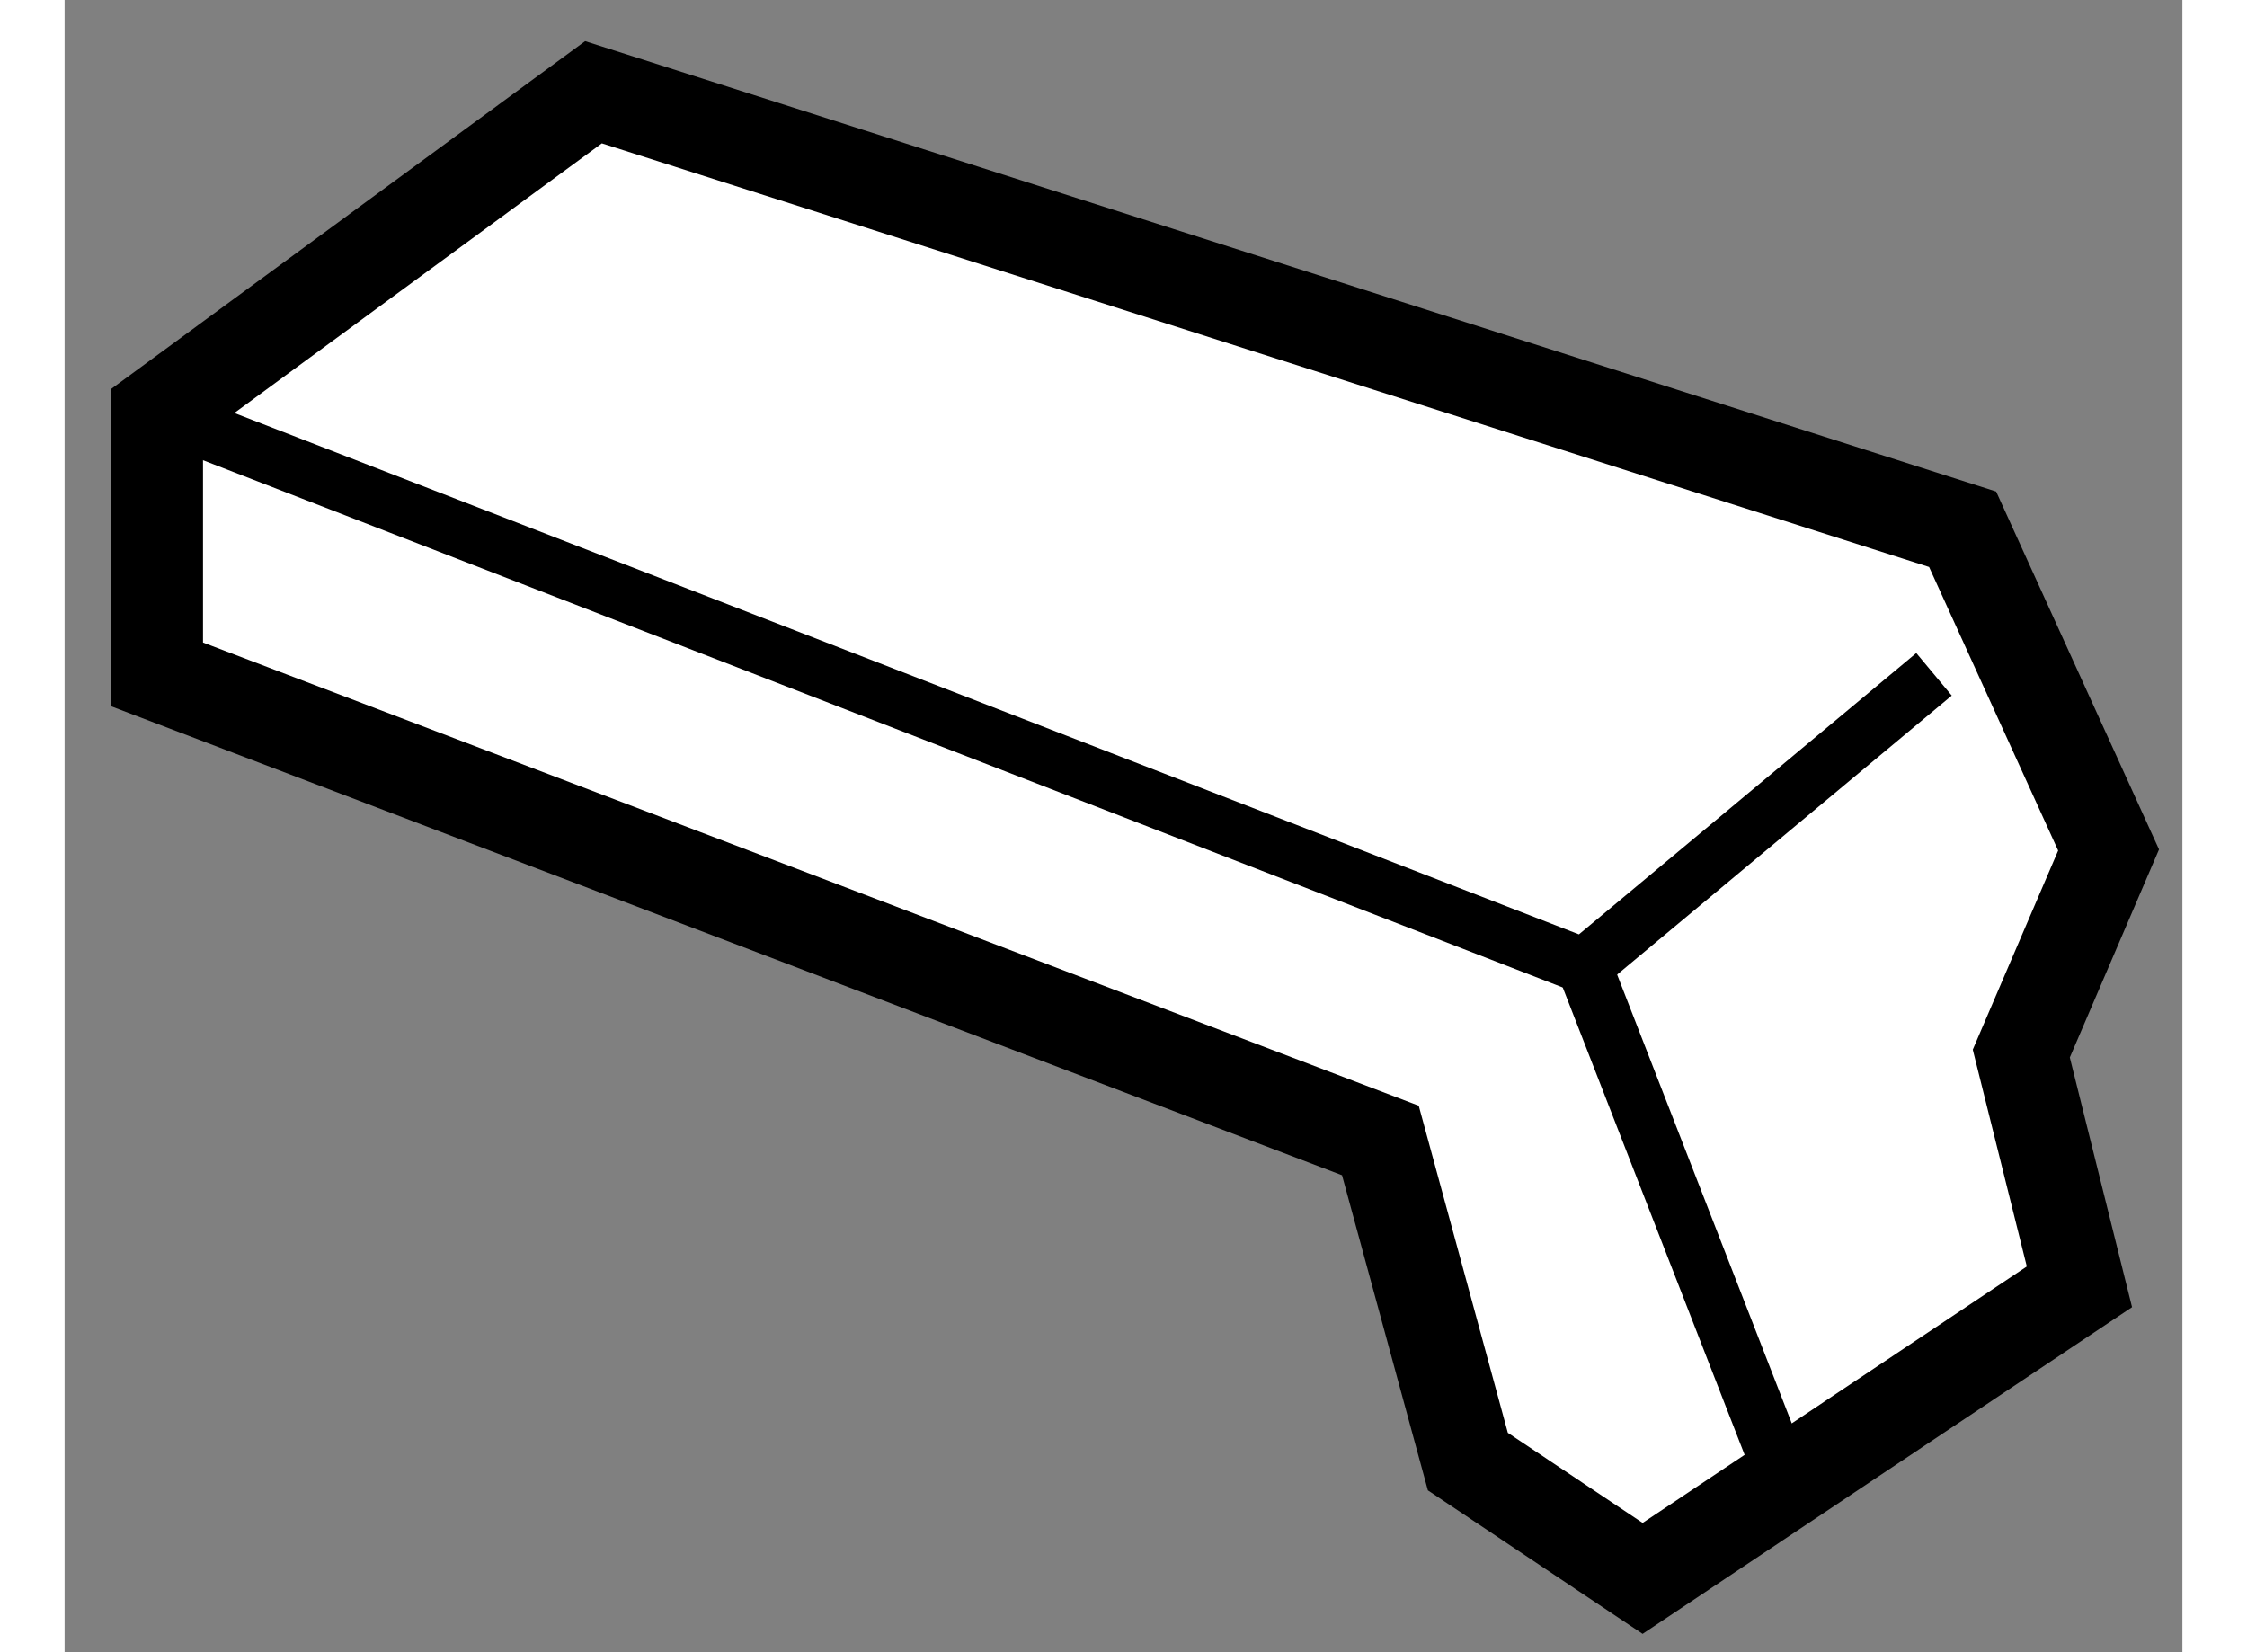
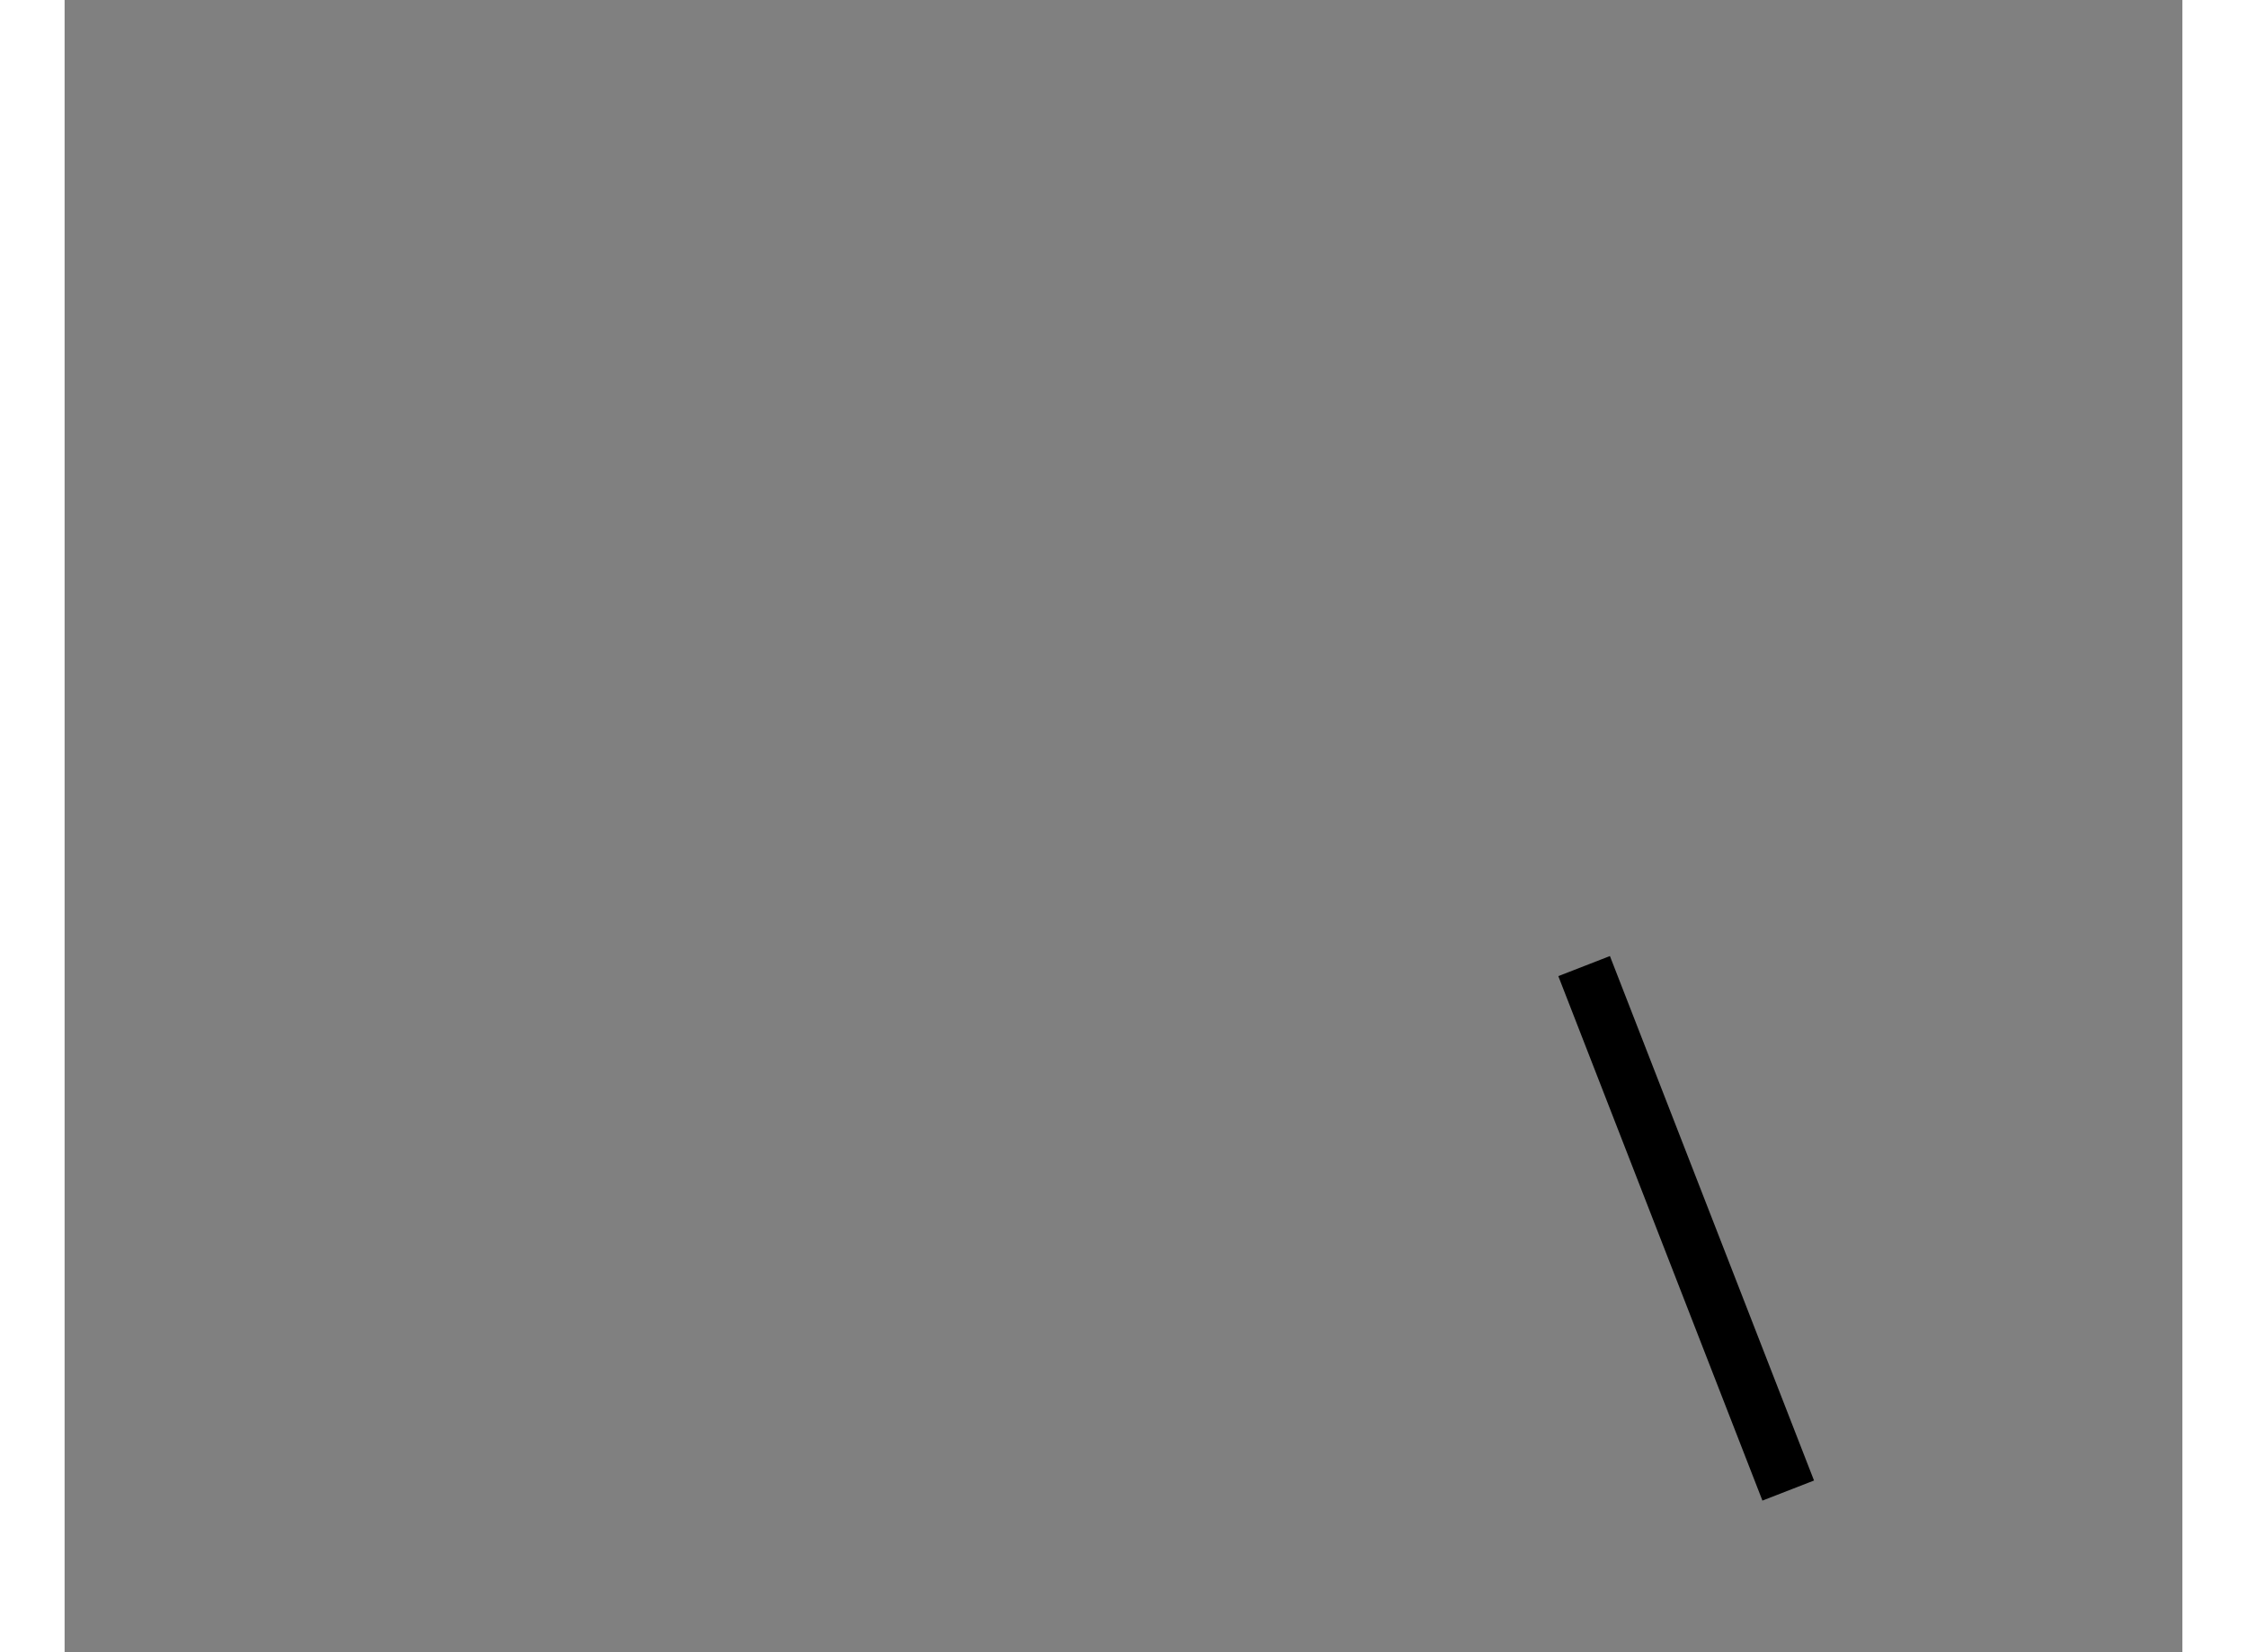
<svg xmlns="http://www.w3.org/2000/svg" version="1.1" x="0px" y="0px" width="244.8px" height="180px" viewBox="22.401 124.246 11.476 8.953" enable-background="new 0 0 244.8 180" xml:space="preserve">
  <rect x="22.401" y="124.246" width="11.476" height="8.953" fill="#808080" stroke="none" />
  <g>
-     <polygon fill="#FFFFFF" stroke="#000000" stroke-width="0.5" points="29.531,130.426 22.901,127.9 22.901,126.482 25.267,124.746      32.686,127.114 33.477,128.852 33.004,129.955 33.319,131.219 30.952,132.799 30.005,132.166   " />
-     <polyline fill="none" stroke="#000000" stroke-width="0.3" points="22.901,126.482 30.635,129.481 32.531,127.9   " />
    <line fill="none" stroke="#000000" stroke-width="0.3" x1="30.635" y1="129.481" x2="31.741" y2="132.323" />
  </g>
</svg>